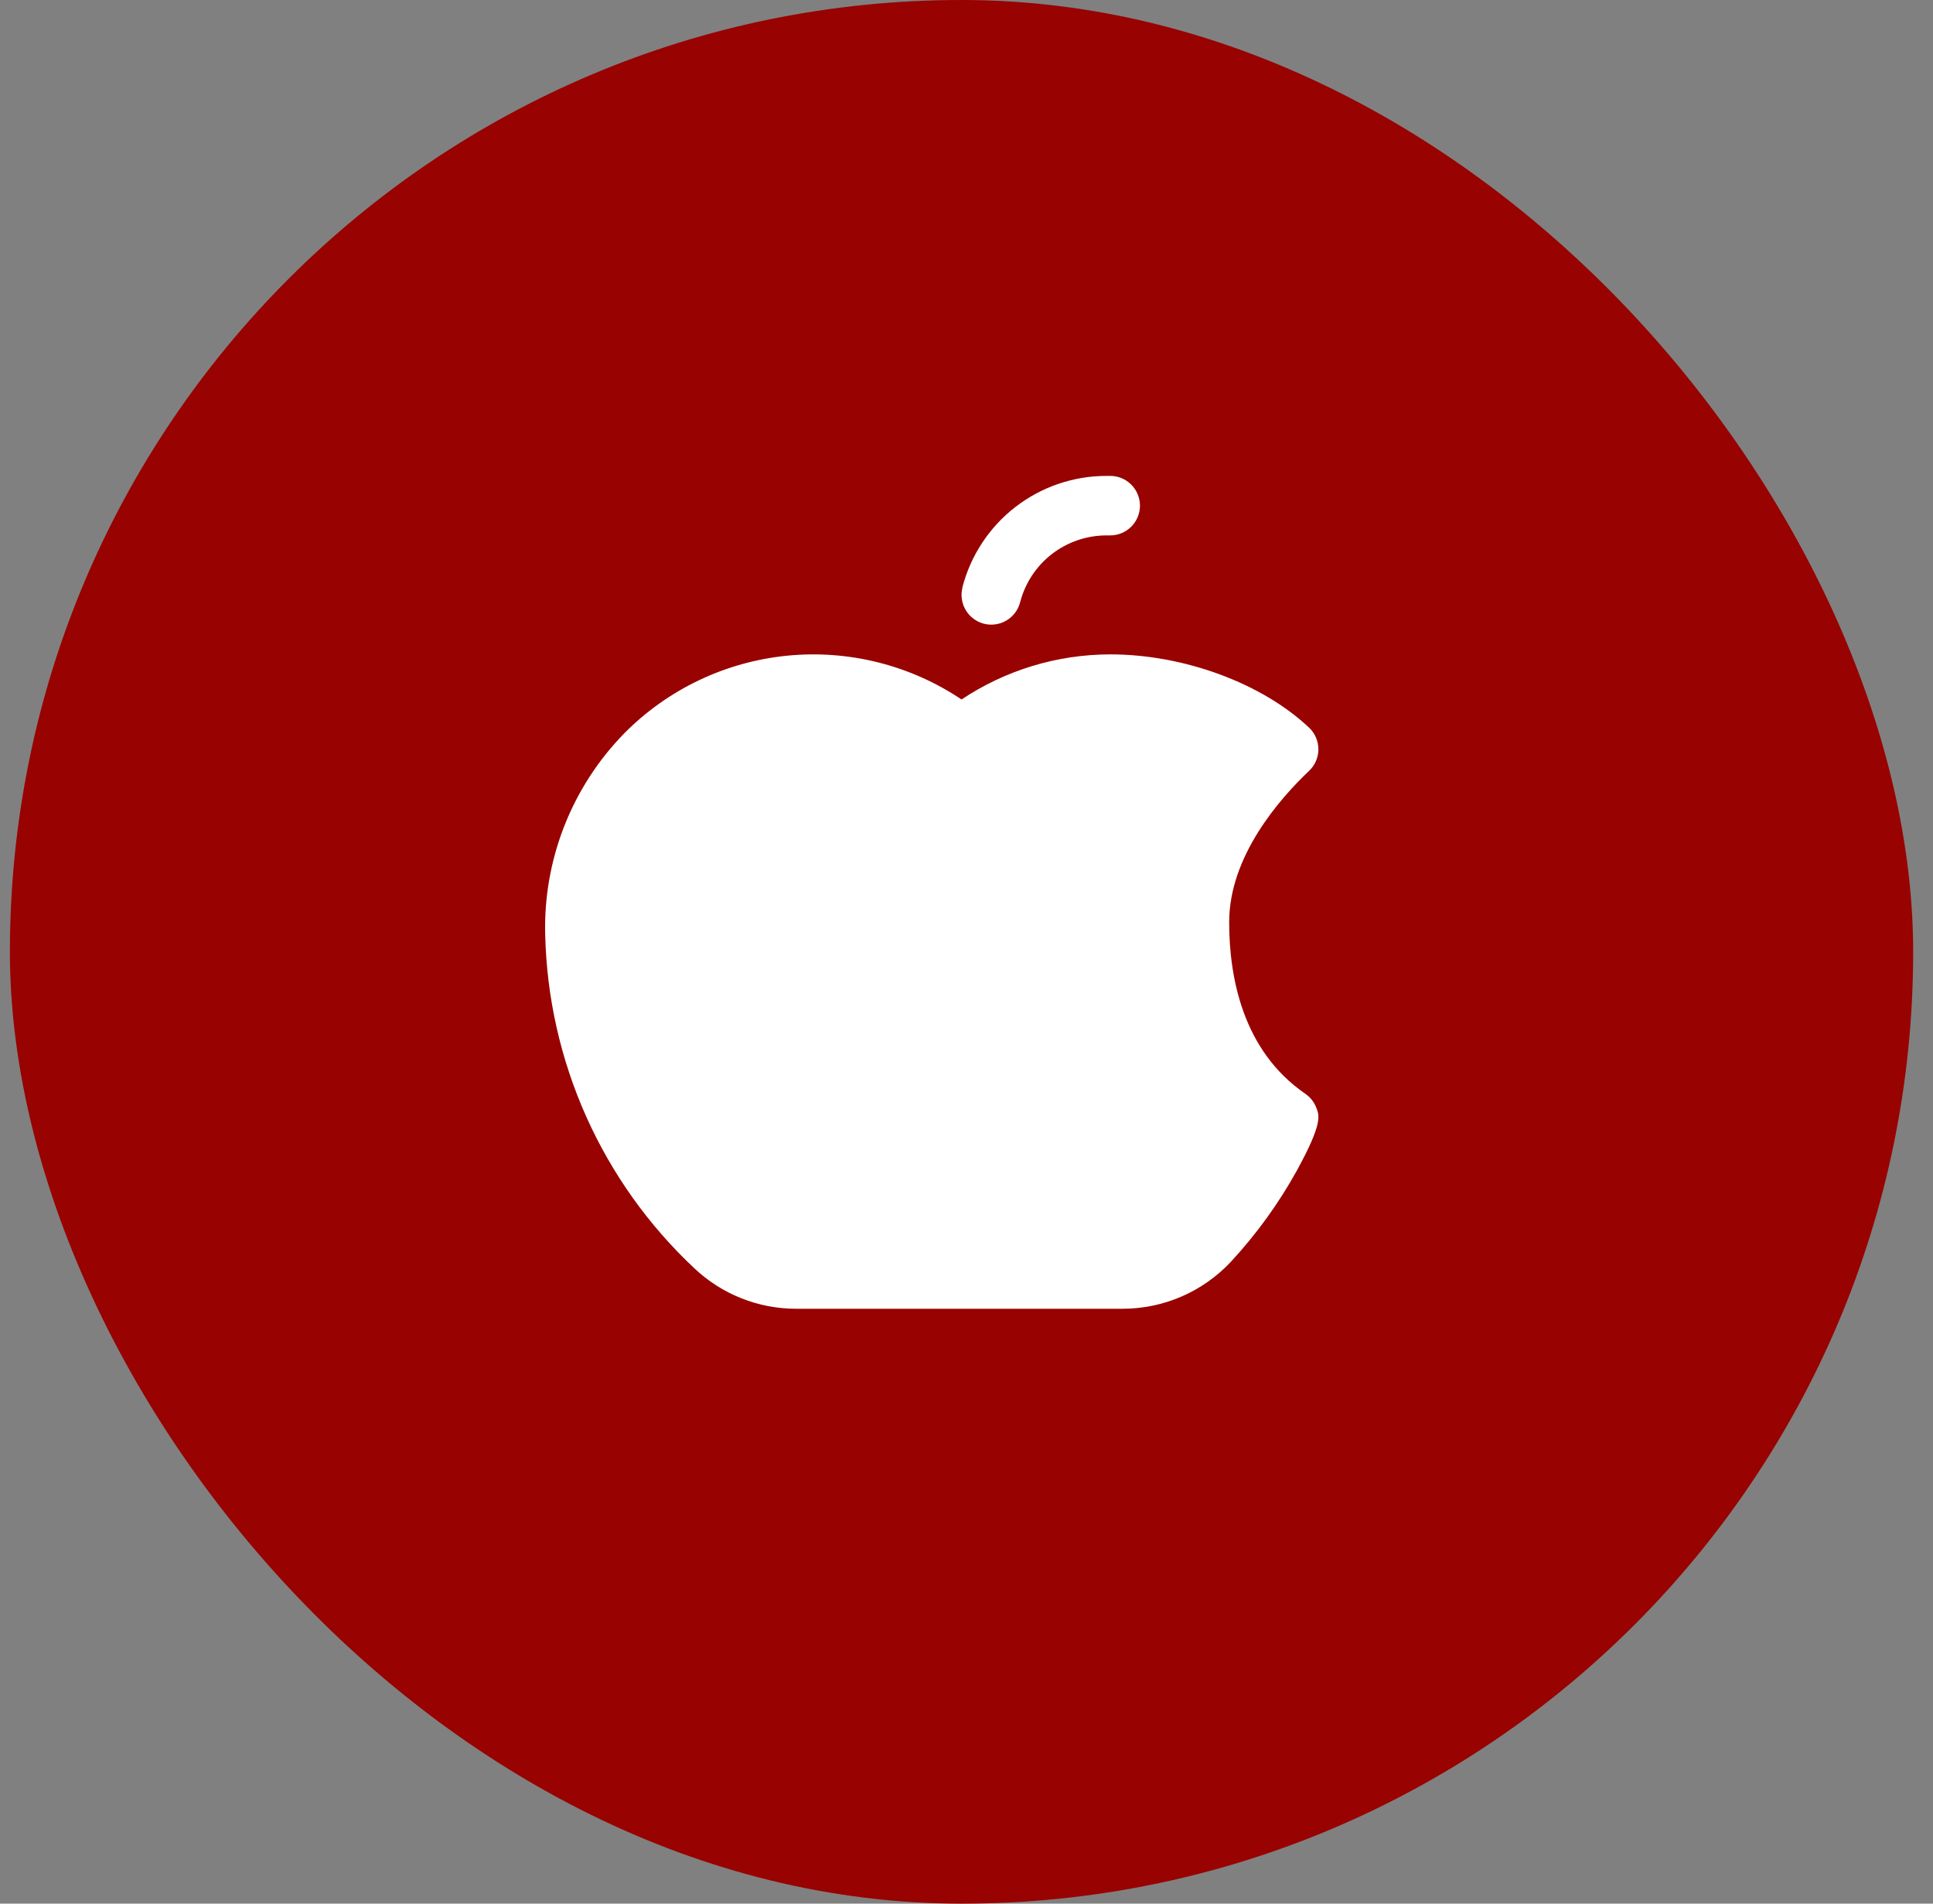
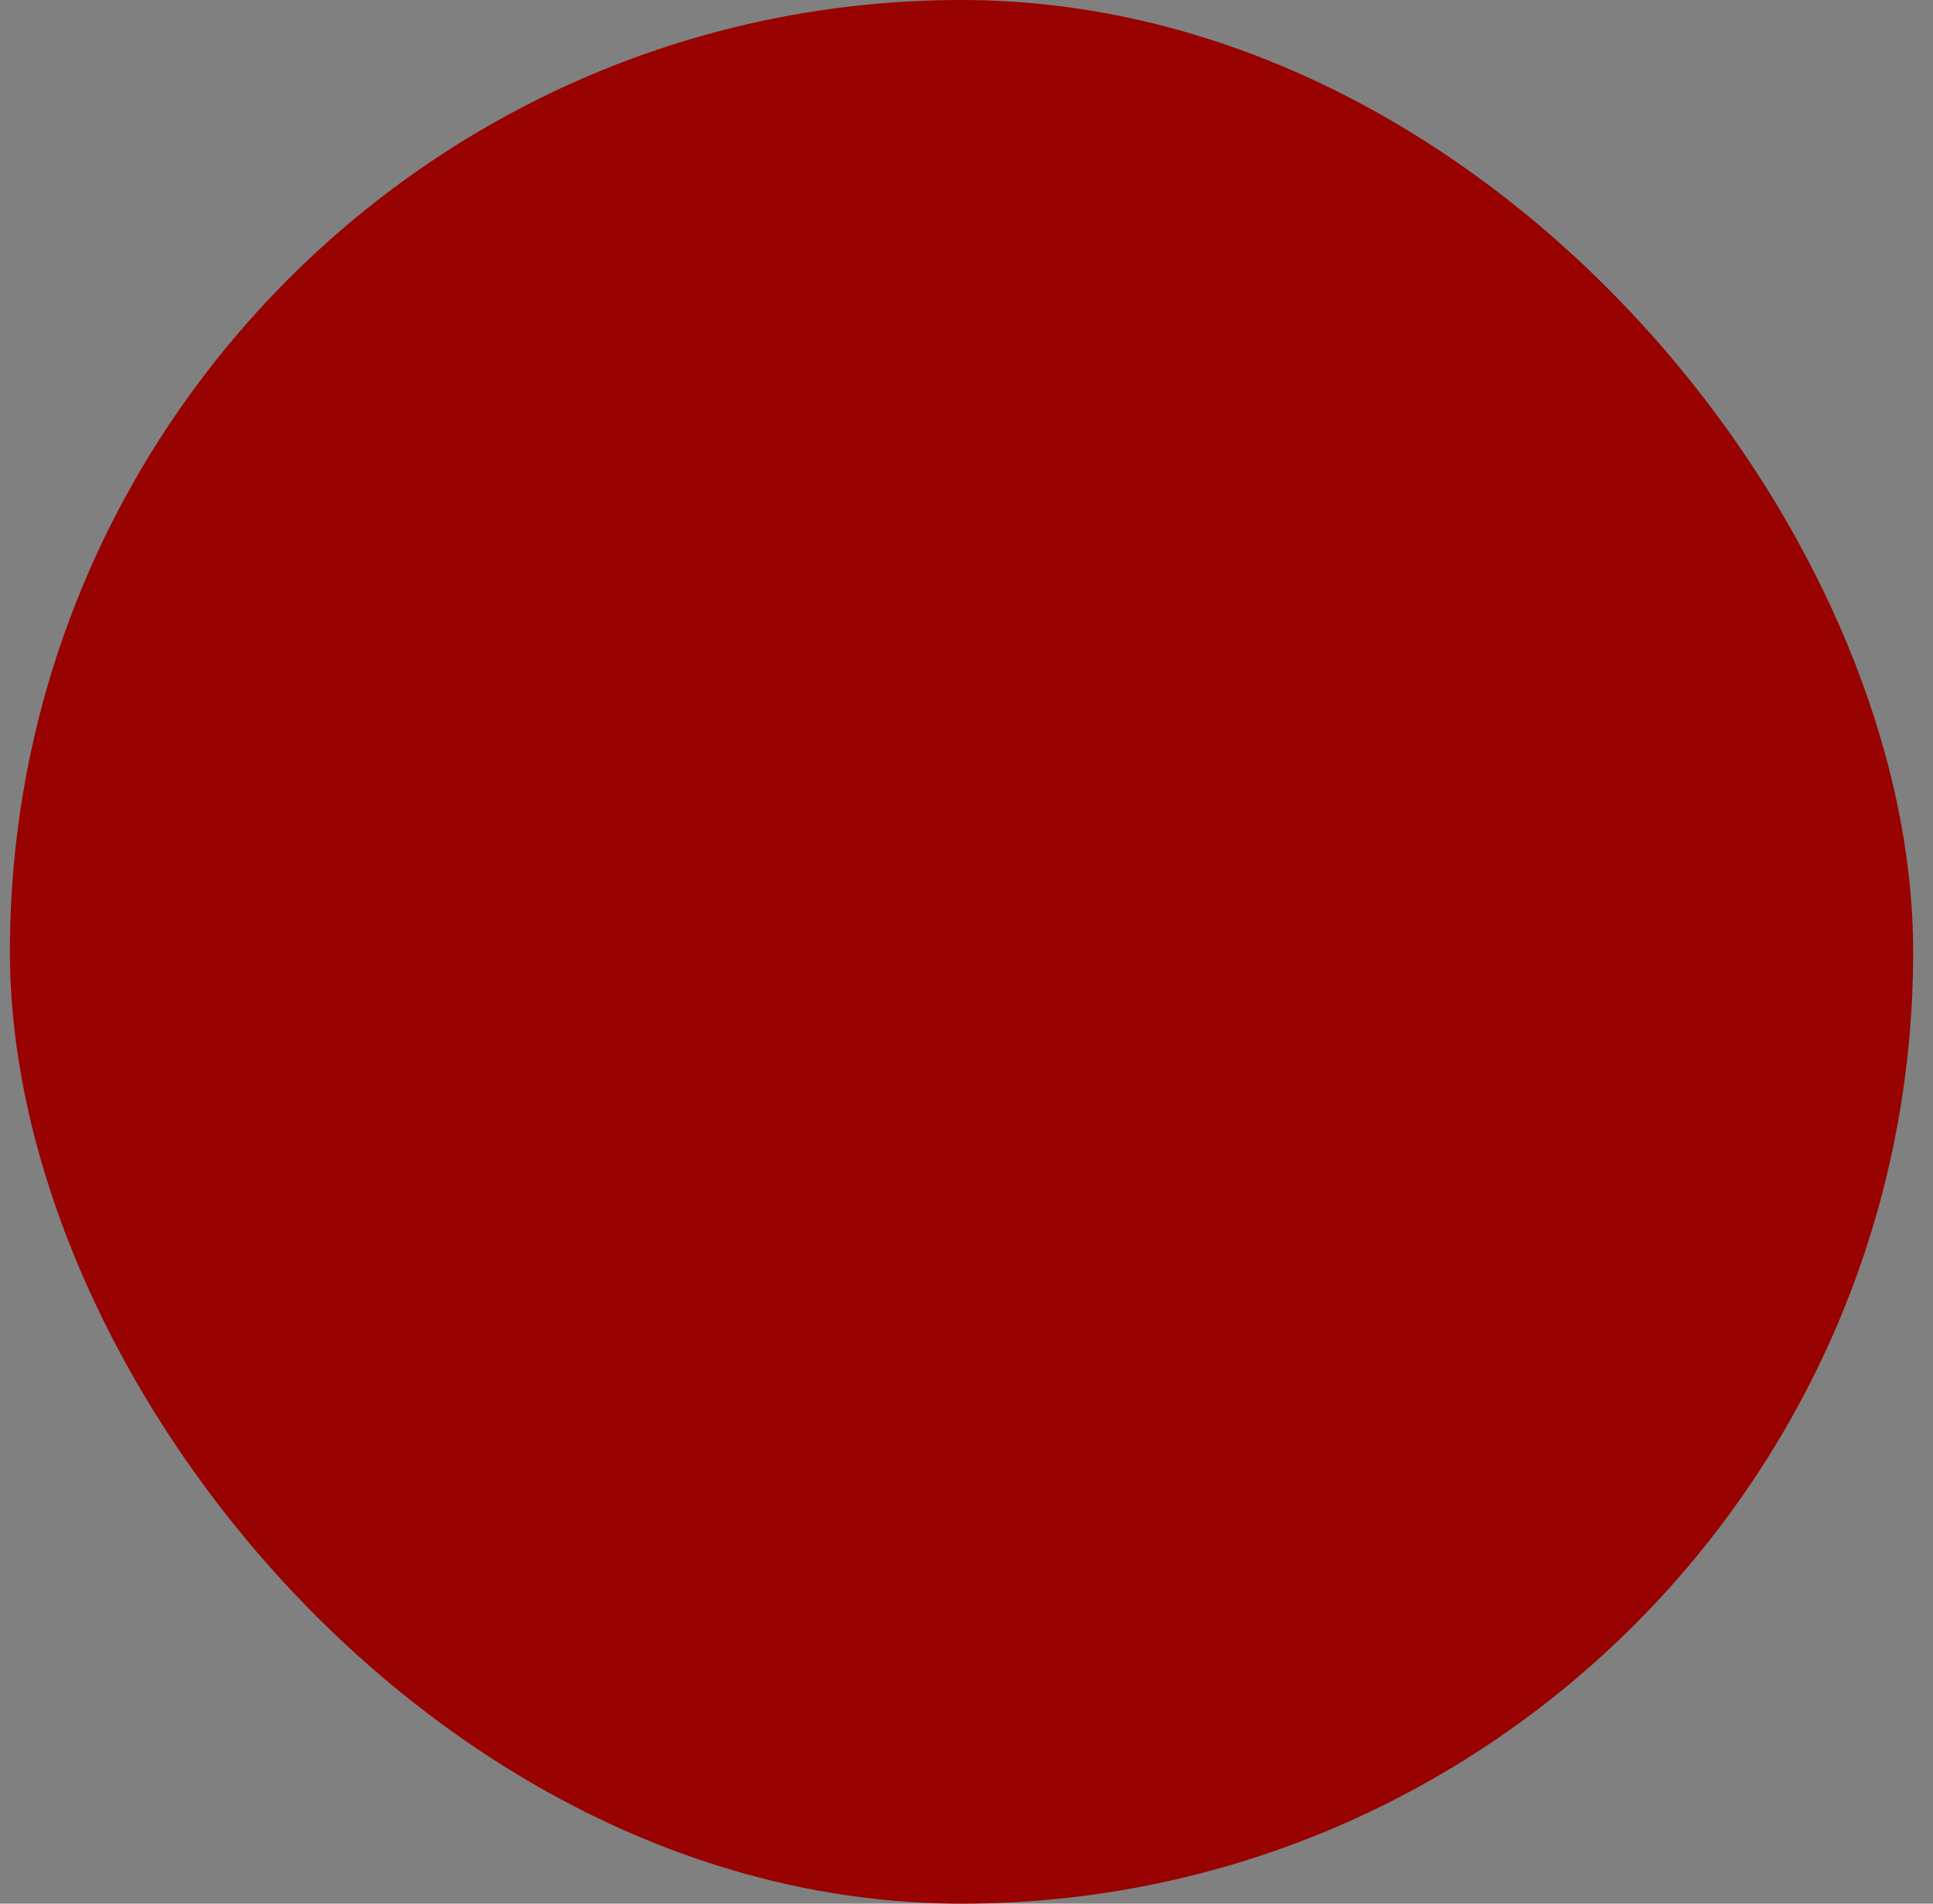
<svg xmlns="http://www.w3.org/2000/svg" width="65" height="64" viewBox="0 0 65 64" fill="none">
  <rect x="0" y="0" width="65" height="64" fill="#808080" stroke="none" />
  <rect x="0.333" width="64" height="64" rx="32" fill="#980200" />
  <g clip-path="url(#clip0_4197_7983)">
    <path d="M32.361 19.75C32.639 18.676 33.266 17.724 34.143 17.046C35.02 16.367 36.099 15.999 37.208 16H37.333C37.598 16 37.852 16.105 38.04 16.293C38.227 16.48 38.333 16.735 38.333 17C38.333 17.265 38.227 17.52 38.04 17.707C37.852 17.895 37.598 18 37.333 18H37.208C36.543 18 35.896 18.221 35.37 18.628C34.845 19.035 34.469 19.606 34.303 20.25C34.236 20.507 34.071 20.727 33.842 20.862C33.614 20.997 33.341 21.035 33.084 20.969C32.827 20.902 32.607 20.737 32.472 20.508C32.337 20.28 32.299 20.007 32.365 19.75H32.361ZM44.245 37.199C44.17 37.027 44.049 36.88 43.895 36.774C41.774 35.316 41.333 32.83 41.333 31C41.333 28.791 43.017 26.867 44.02 25.916C44.119 25.823 44.198 25.71 44.251 25.585C44.305 25.46 44.333 25.326 44.333 25.19C44.333 25.054 44.305 24.919 44.251 24.795C44.198 24.67 44.119 24.557 44.02 24.464C42.435 22.968 39.81 22 37.333 22C35.553 22.002 33.814 22.529 32.333 23.516C30.605 22.358 28.529 21.838 26.459 22.045C24.39 22.253 22.457 23.174 20.994 24.652C20.119 25.546 19.433 26.605 18.976 27.769C18.519 28.932 18.3 30.175 18.333 31.425C18.382 33.534 18.851 35.612 19.712 37.538C20.574 39.464 21.811 41.199 23.35 42.641C24.277 43.517 25.506 44.004 26.782 44H37.742C38.423 44.001 39.099 43.862 39.725 43.592C40.351 43.322 40.915 42.926 41.382 42.429C42.246 41.498 42.994 40.465 43.609 39.354C44.486 37.75 44.374 37.5 44.245 37.199Z" fill="white" />
  </g>
  <defs>
    <clipPath id="clip0_4197_7983">
-       <rect width="32" height="32" fill="white" transform="translate(16.334 16)" />
-     </clipPath>
+       </clipPath>
  </defs>
</svg>